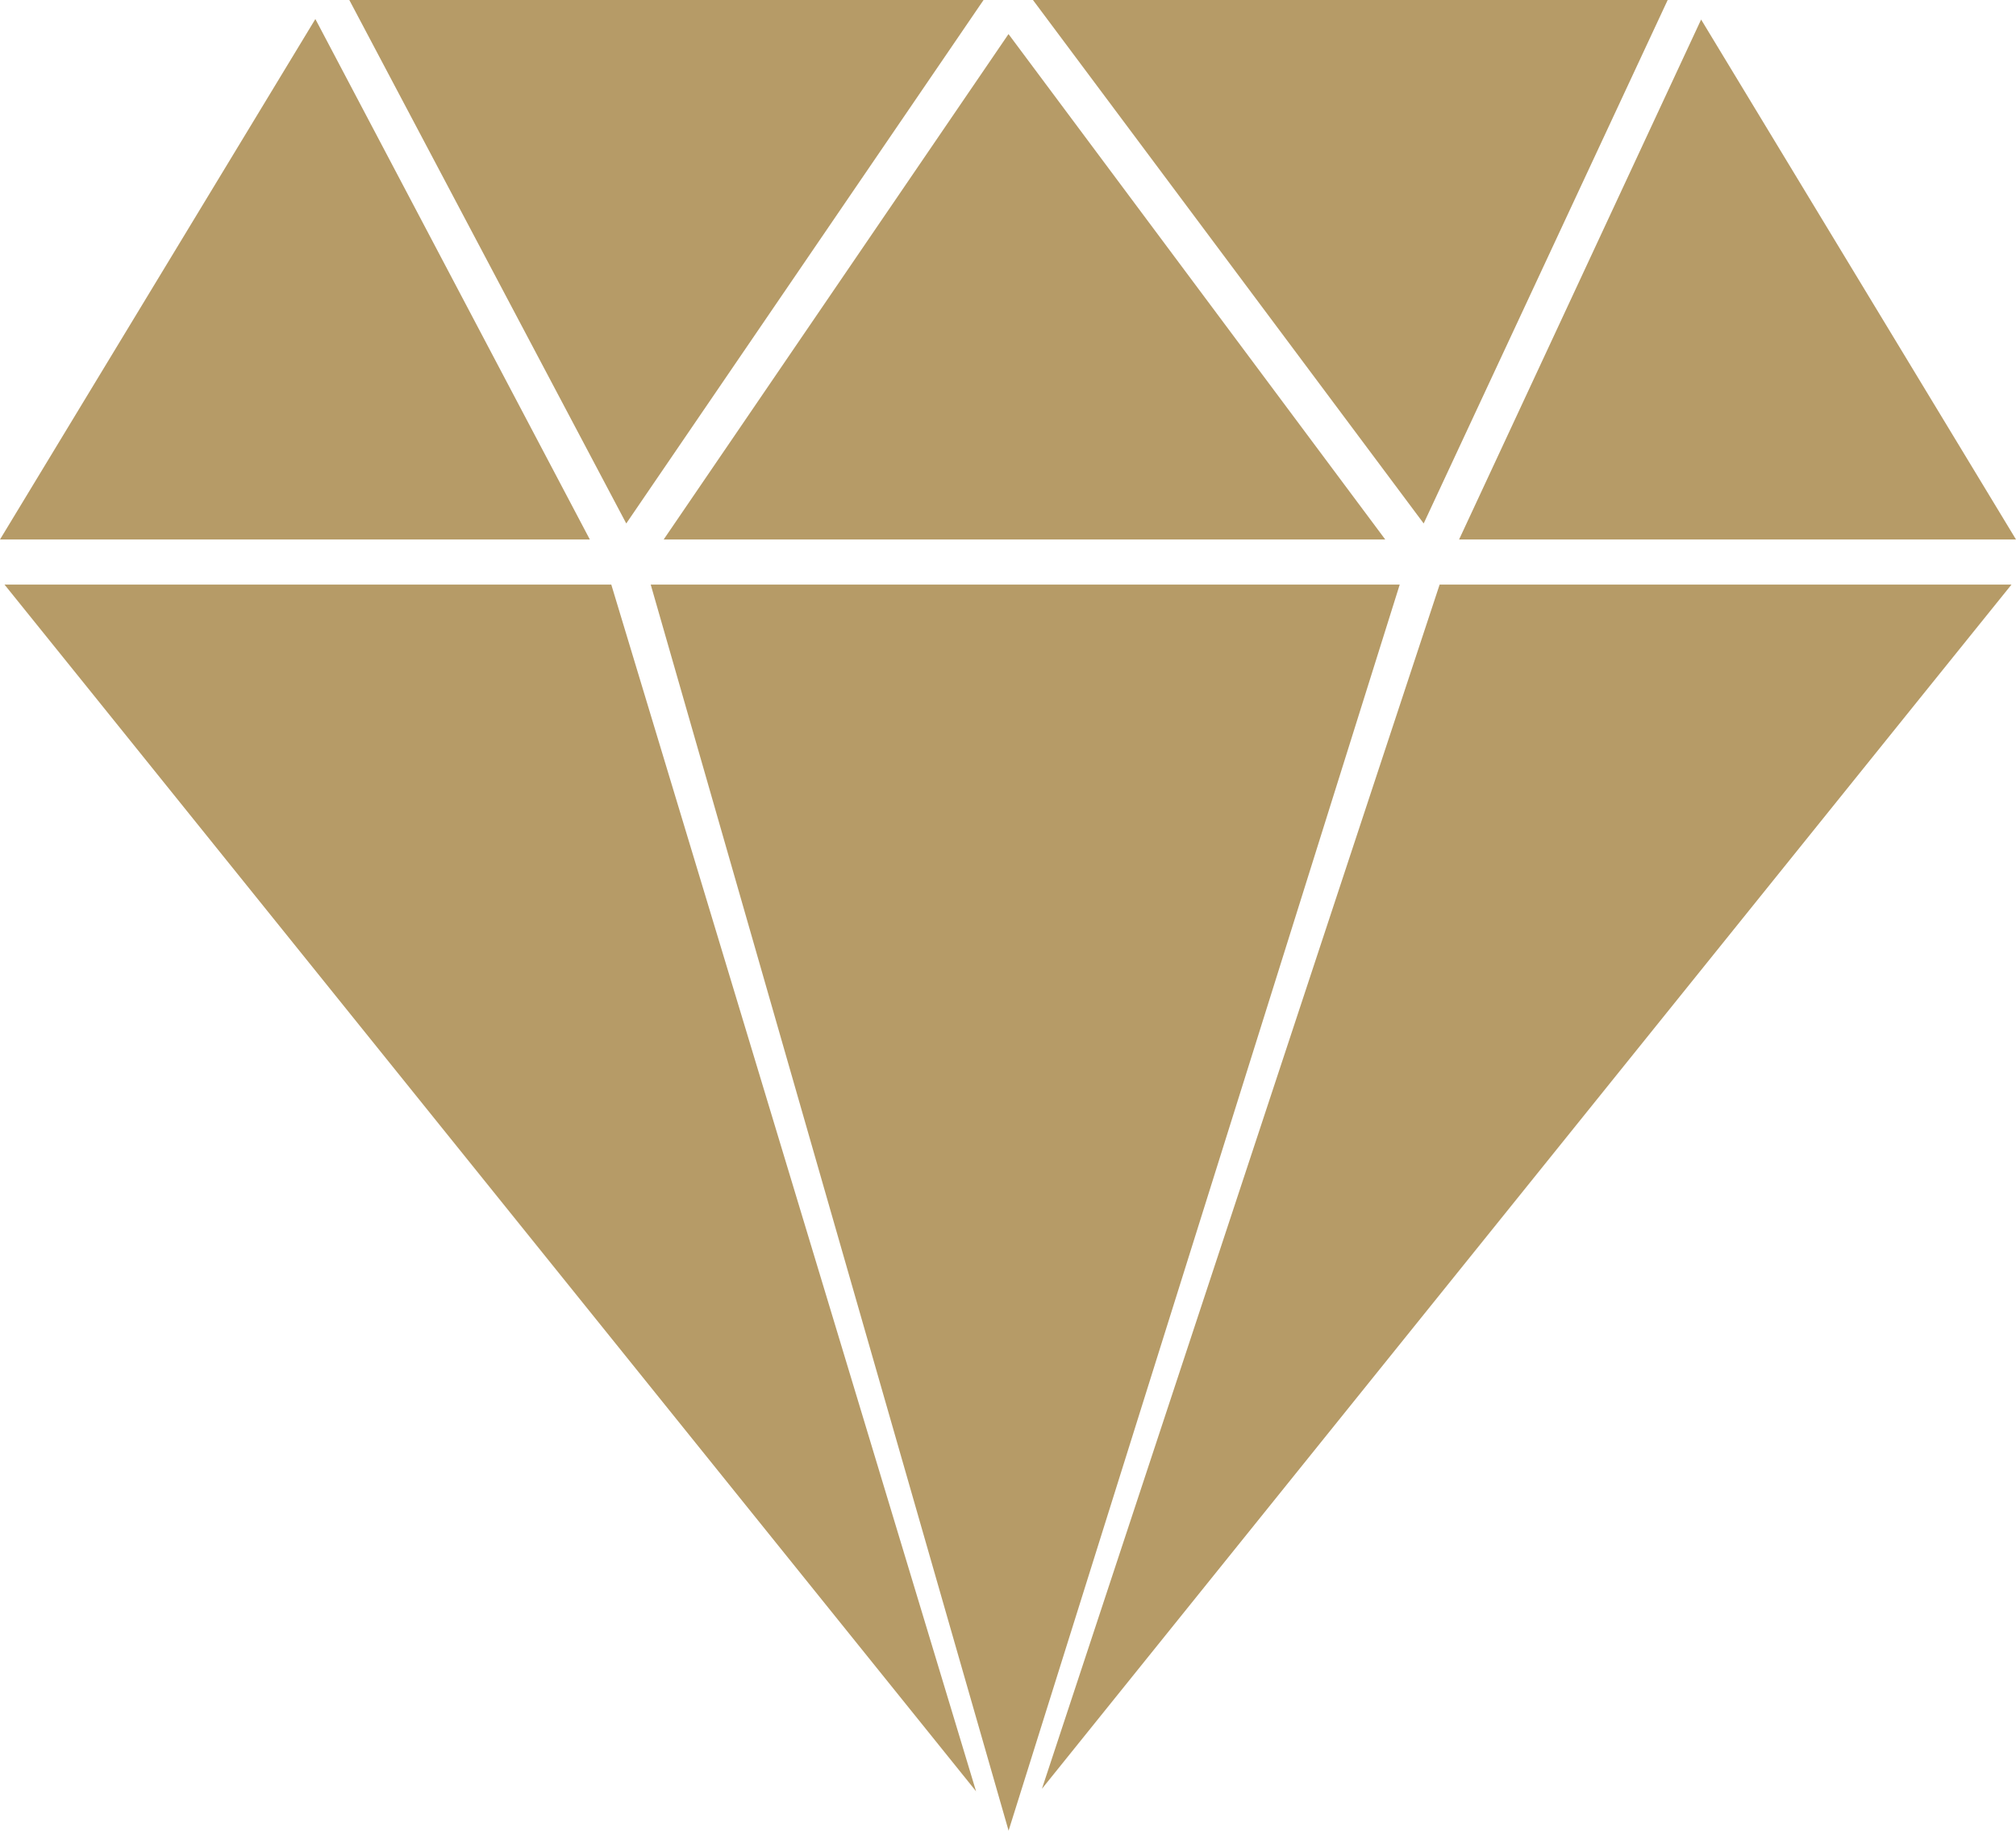
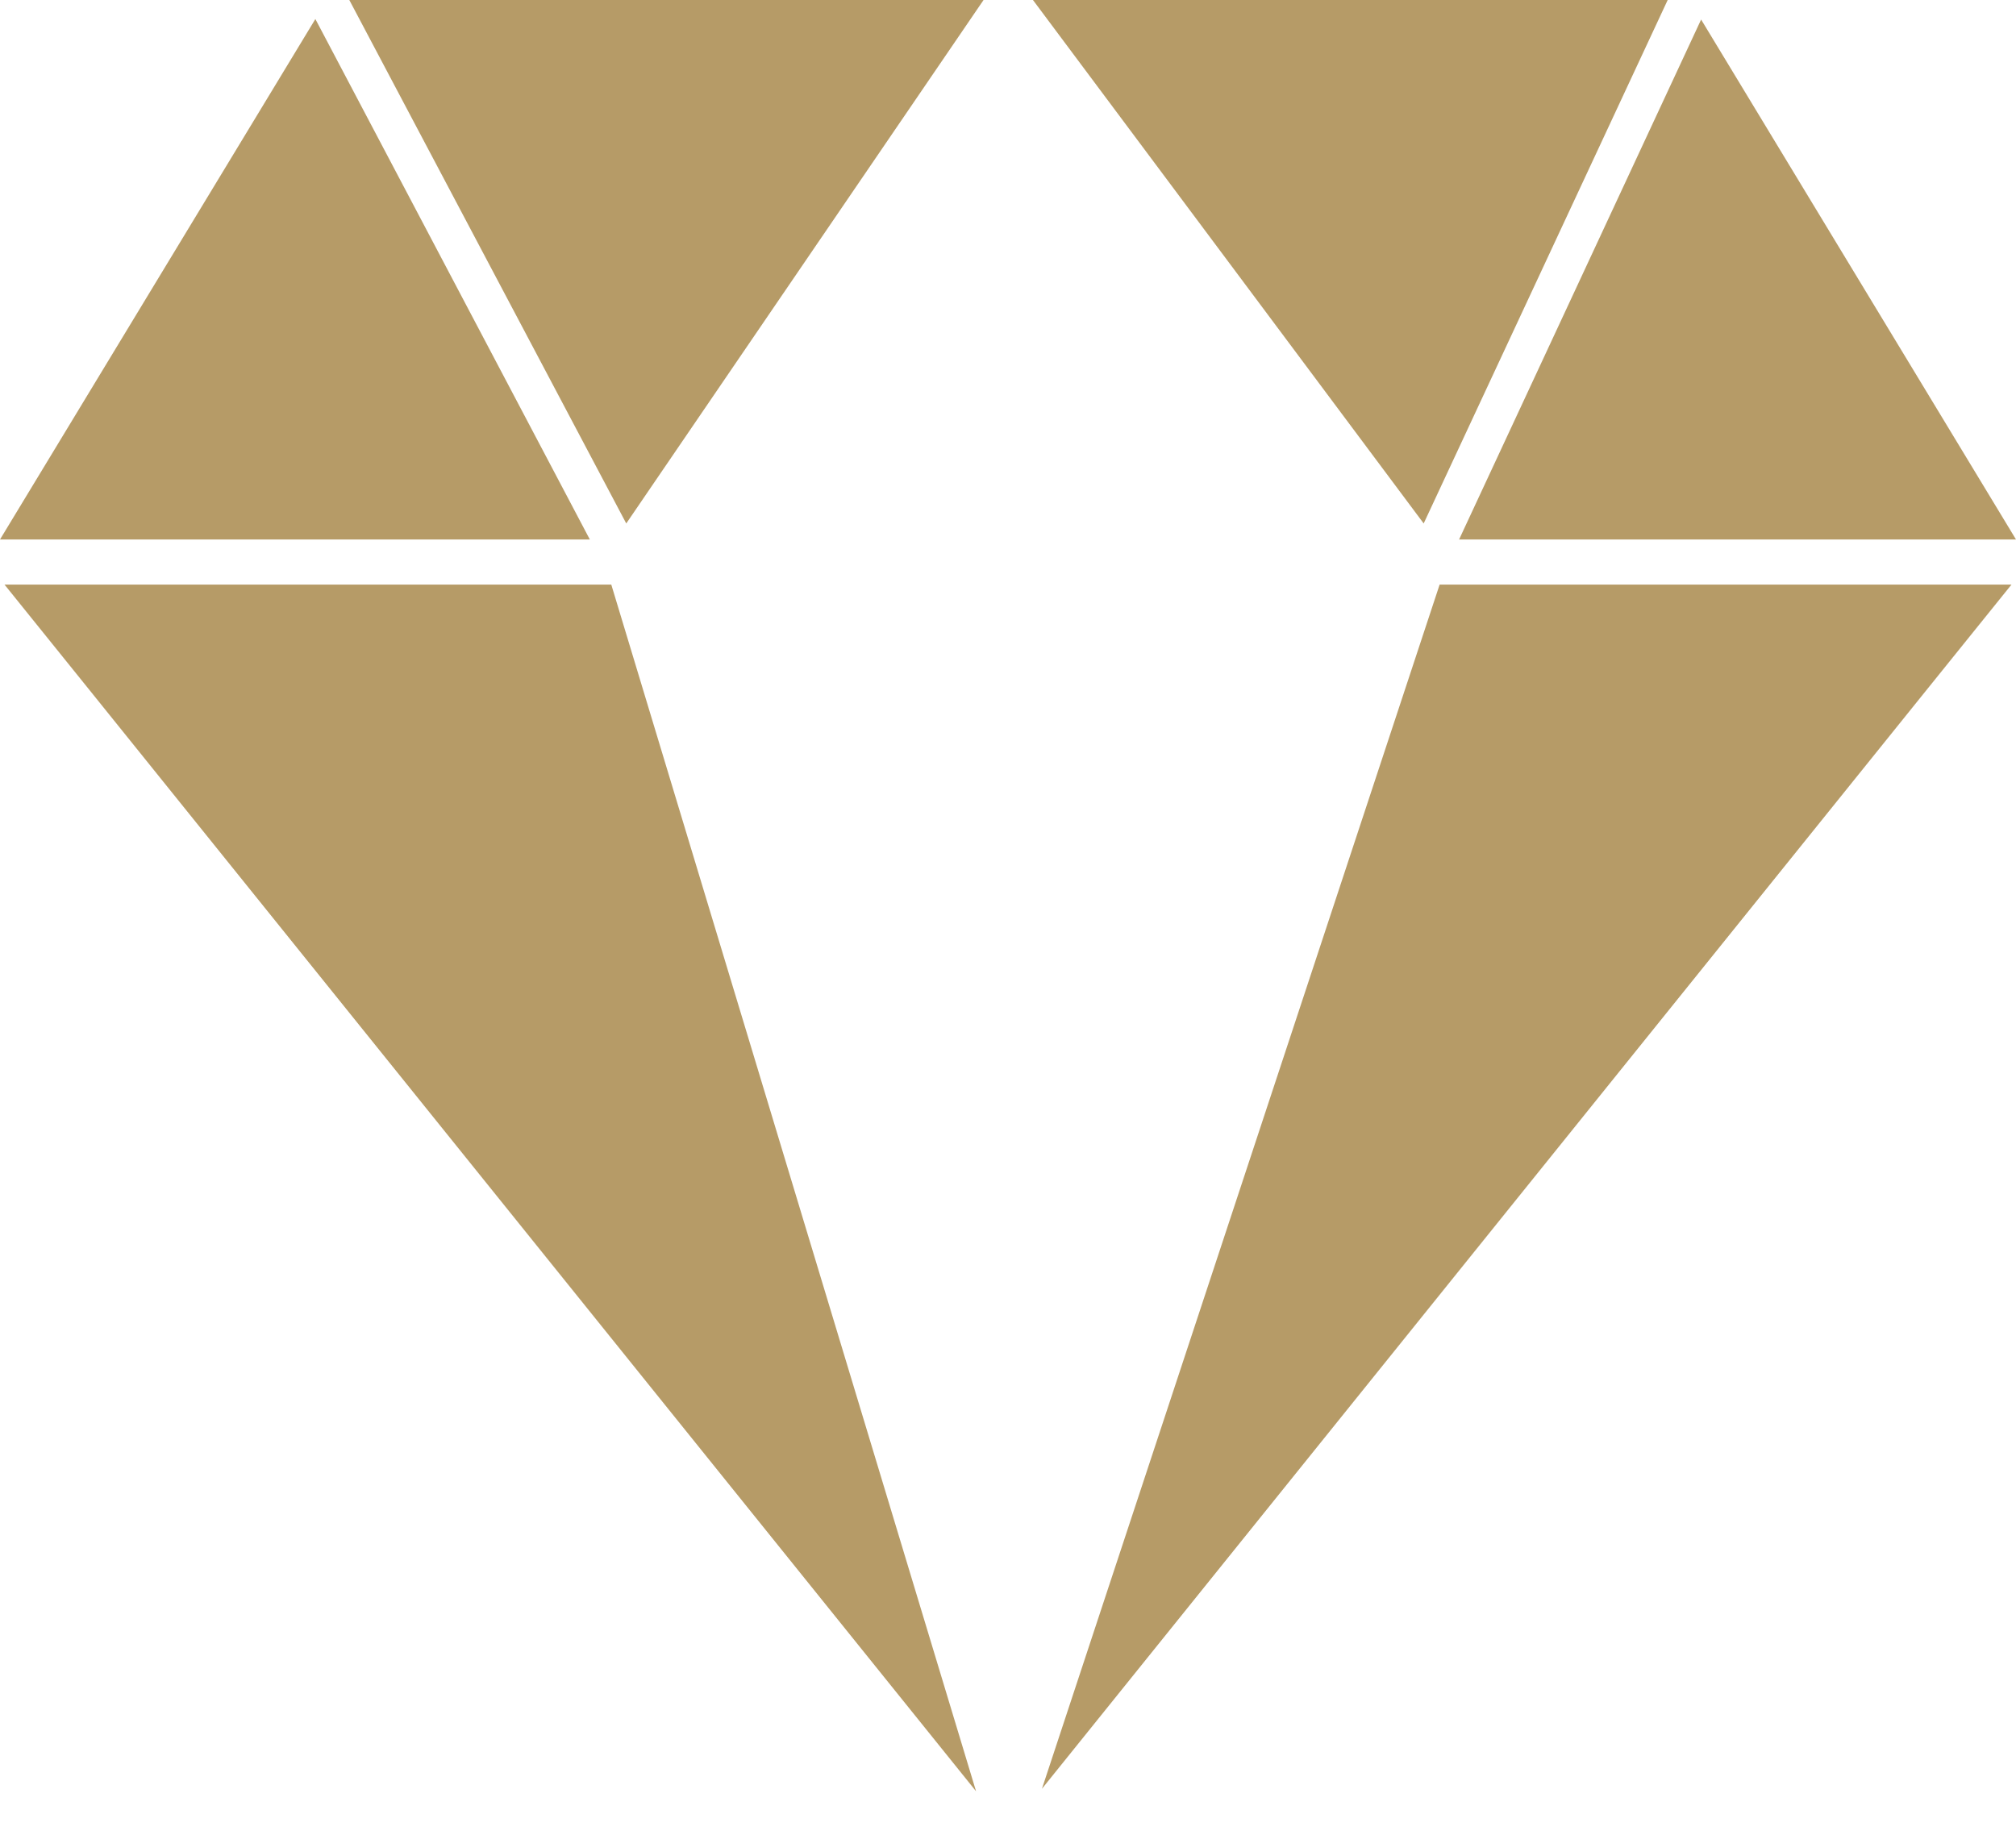
<svg xmlns="http://www.w3.org/2000/svg" width="120" height="109" fill="none">
  <g data-testid="picto-3" style="fill: rgb(0, 0, 0);">
    <g class="fills" data-testid="svg-polygon">
      <path d="m.267 34.802 5.287 6.561 52.545 65.281-21.713-71.842H.267Z" class="cls-1" style="fill: rgb(182, 155, 103); fill-opacity: 1;" />
    </g>
    <g class="fills" data-testid="svg-polygon">
      <path d="M100.545 0Z" class="cls-1" style="fill: rgb(182, 155, 103); fill-opacity: 1;" />
    </g>
    <g class="fills" data-testid="svg-polygon">
      <path d="m62.02 106.495 52.426-65.132 5.287-6.561h-34.04L62.02 106.495Z" class="cls-1" style="fill: rgb(182, 155, 103); fill-opacity: 1;" />
    </g>
    <g class="fills" data-testid="svg-polygon">
      <path d="M99.267 0H61.485l23.258 31.164L99.267 0Z" class="cls-1" style="fill: rgb(182, 155, 103); fill-opacity: 1;" />
    </g>
    <g class="fills" data-testid="svg-polygon">
      <path d="M18.772 1.133 0 32.118h35.109L18.772 1.133Z" class="cls-1" style="fill: rgb(182, 155, 103); fill-opacity: 1;" />
    </g>
    <g class="fills" data-testid="svg-polygon">
      <path d="M86.851 32.118H120L101.257 1.163 86.851 32.118Z" class="cls-1" style="fill: rgb(182, 155, 103); fill-opacity: 1;" />
    </g>
    <g class="fills" data-testid="svg-polygon">
      <path d="M58.545 0H20.792l16.485 31.164L58.545 0Z" class="cls-1" style="fill: rgb(182, 155, 103); fill-opacity: 1;" />
    </g>
    <g class="fills" data-testid="svg-polygon">
-       <path d="M82.455 32.118 60.03 2.028l-20.525 30.09h42.95Z" class="cls-1" style="fill: rgb(182, 155, 103); fill-opacity: 1;" />
-     </g>
+       </g>
    <g class="fills" data-testid="svg-polygon">
-       <path d="M38.733 34.802 60.03 108.97v.03l.029-.089 23.258-74.109H38.733Z" class="cls-1" style="fill: rgb(182, 155, 103); fill-opacity: 1;" />
-     </g>
+       </g>
  </g>
</svg>